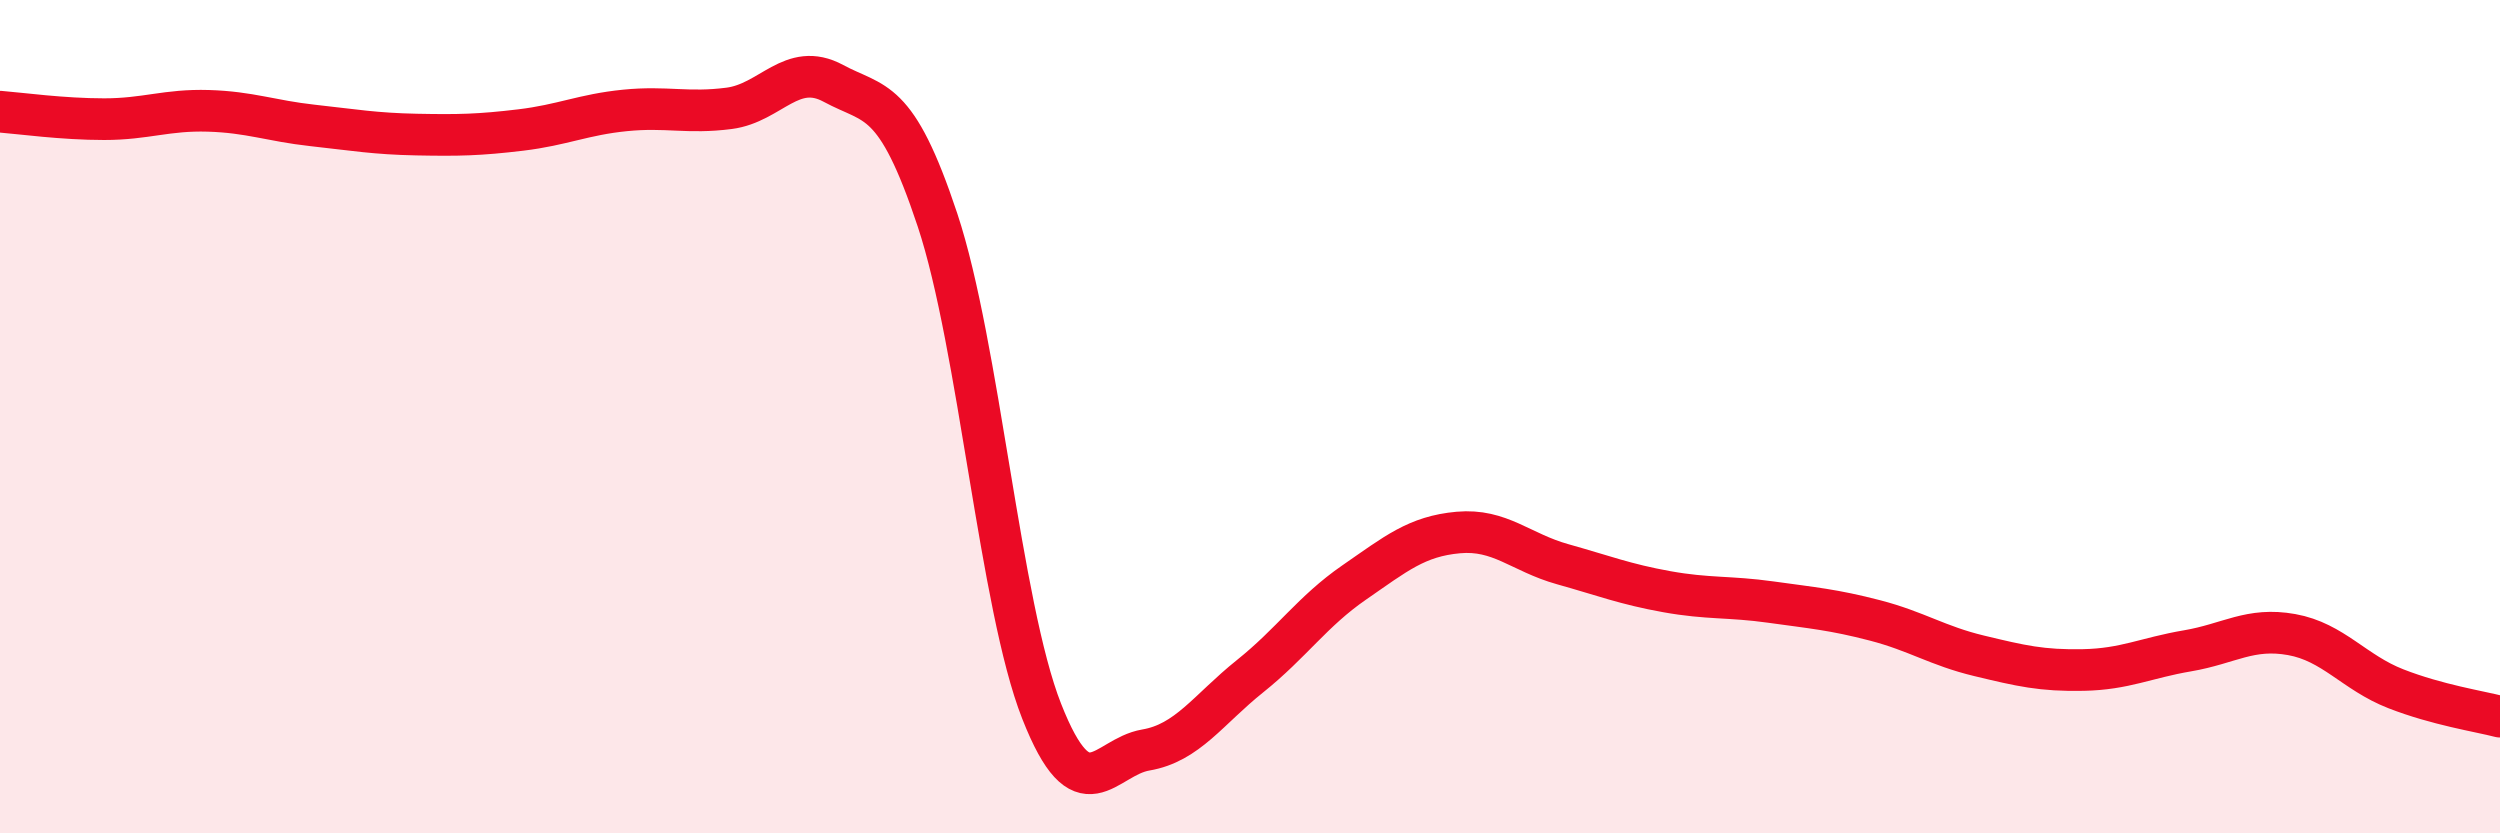
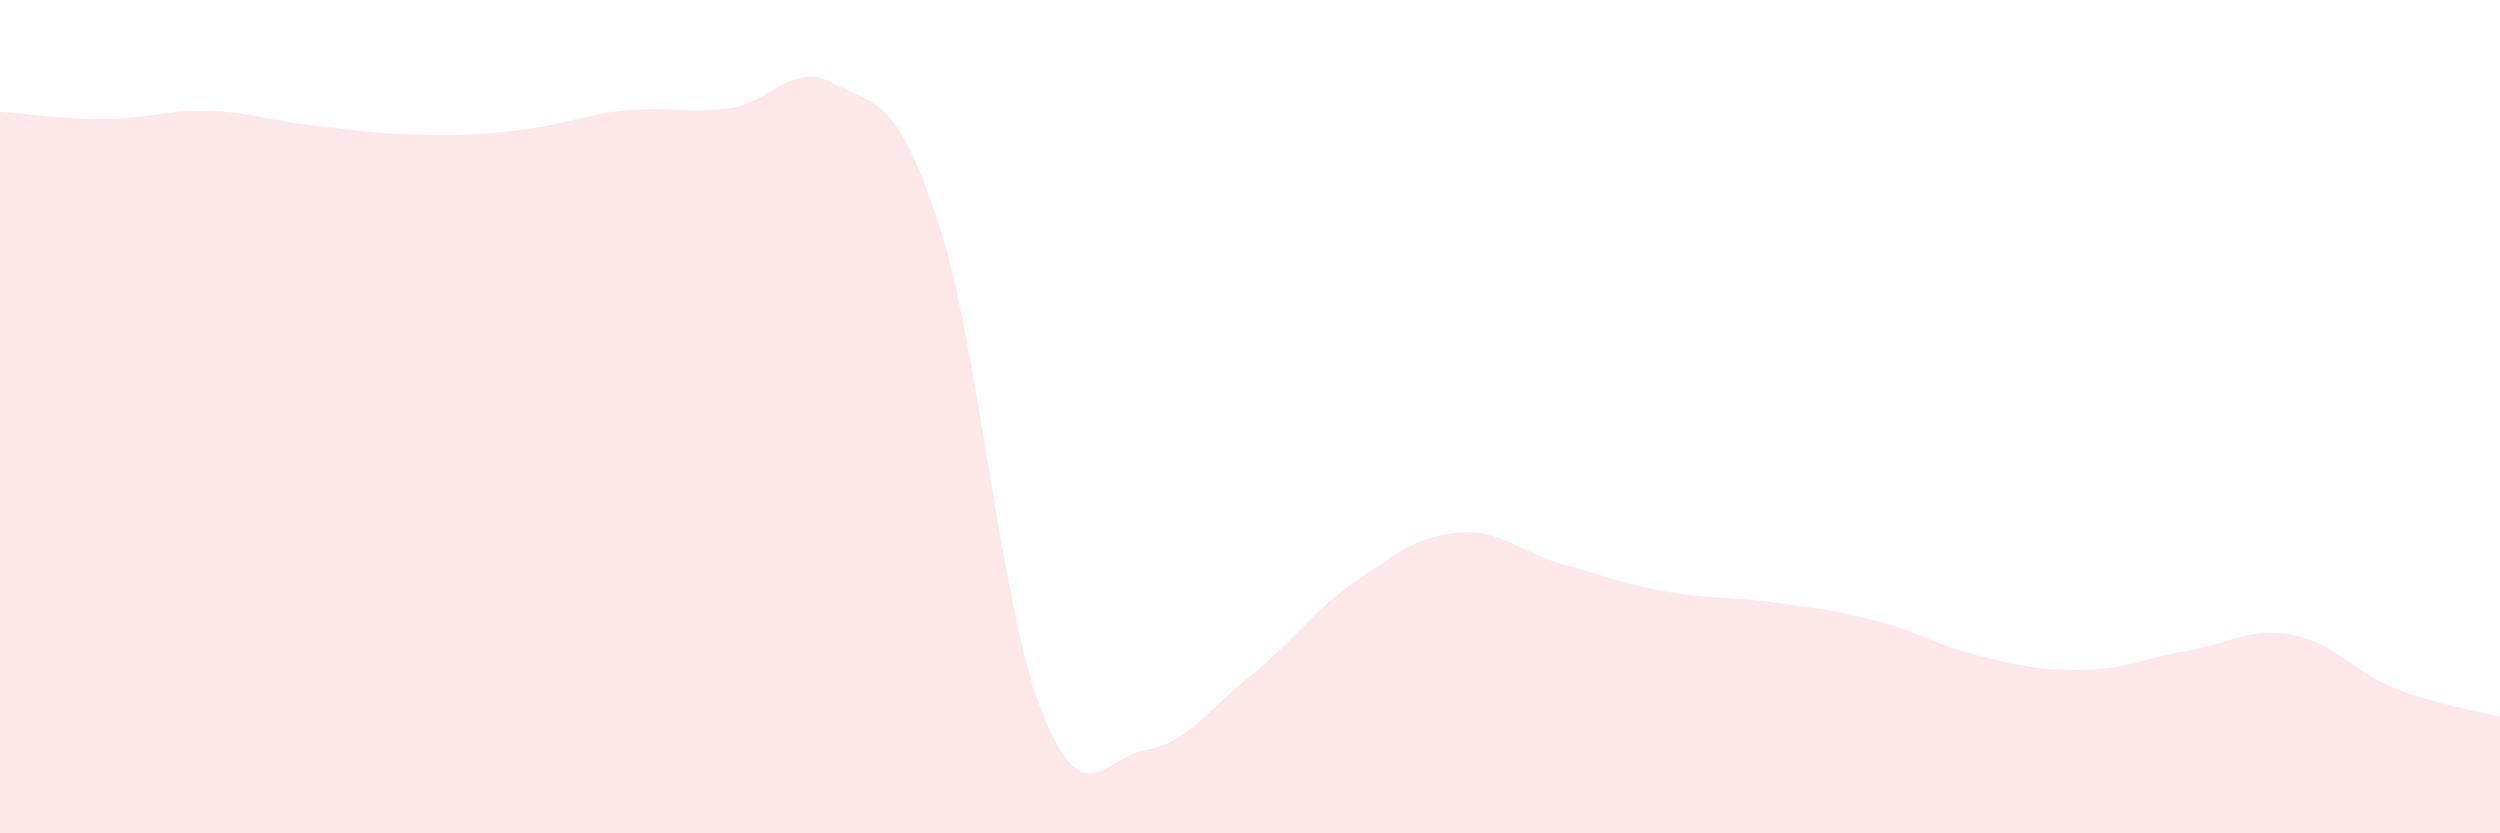
<svg xmlns="http://www.w3.org/2000/svg" width="60" height="20" viewBox="0 0 60 20">
  <path d="M 0,2.68 C 0.5,2.72 1.5,2.86 2.5,2.86 C 3.5,2.86 4,2.63 5,2.66 C 6,2.69 6.5,2.9 7.5,3.01 C 8.5,3.12 9,3.21 10,3.23 C 11,3.25 11.5,3.24 12.5,3.12 C 13.5,3 14,2.75 15,2.65 C 16,2.55 16.5,2.73 17.5,2.6 C 18.5,2.47 19,1.46 20,2 C 21,2.54 21.5,2.27 22.5,5.28 C 23.5,8.29 24,14.53 25,17.07 C 26,19.61 26.5,18.17 27.5,18 C 28.5,17.83 29,17.03 30,16.23 C 31,15.43 31.5,14.67 32.5,13.98 C 33.5,13.29 34,12.87 35,12.78 C 36,12.69 36.5,13.26 37.5,13.54 C 38.5,13.82 39,14.02 40,14.2 C 41,14.38 41.5,14.31 42.5,14.45 C 43.5,14.59 44,14.63 45,14.89 C 46,15.15 46.5,15.5 47.5,15.74 C 48.5,15.98 49,16.1 50,16.08 C 51,16.06 51.5,15.79 52.5,15.62 C 53.5,15.45 54,15.05 55,15.23 C 56,15.41 56.5,16.14 57.5,16.53 C 58.5,16.92 59.5,17.07 60,17.2L60 20L0 20Z" fill="#EB0A25" opacity="0.1" stroke-linecap="round" stroke-linejoin="round" />
-   <path d="M 0,2.68 C 0.5,2.72 1.5,2.86 2.5,2.86 C 3.5,2.86 4,2.63 5,2.66 C 6,2.69 6.5,2.9 7.5,3.01 C 8.5,3.12 9,3.21 10,3.23 C 11,3.25 11.5,3.24 12.5,3.12 C 13.5,3 14,2.75 15,2.65 C 16,2.55 16.5,2.73 17.5,2.6 C 18.5,2.47 19,1.46 20,2 C 21,2.54 21.5,2.27 22.5,5.28 C 23.5,8.29 24,14.53 25,17.07 C 26,19.61 26.5,18.17 27.5,18 C 28.5,17.83 29,17.03 30,16.23 C 31,15.43 31.5,14.67 32.5,13.98 C 33.5,13.29 34,12.87 35,12.78 C 36,12.69 36.5,13.26 37.5,13.54 C 38.5,13.82 39,14.02 40,14.2 C 41,14.38 41.5,14.31 42.5,14.45 C 43.5,14.59 44,14.63 45,14.89 C 46,15.15 46.5,15.5 47.5,15.74 C 48.5,15.98 49,16.1 50,16.08 C 51,16.06 51.5,15.79 52.5,15.62 C 53.5,15.45 54,15.05 55,15.23 C 56,15.41 56.5,16.14 57.5,16.53 C 58.5,16.92 59.5,17.07 60,17.2" stroke="#EB0A25" stroke-width="1" fill="none" stroke-linecap="round" stroke-linejoin="round" />
</svg>